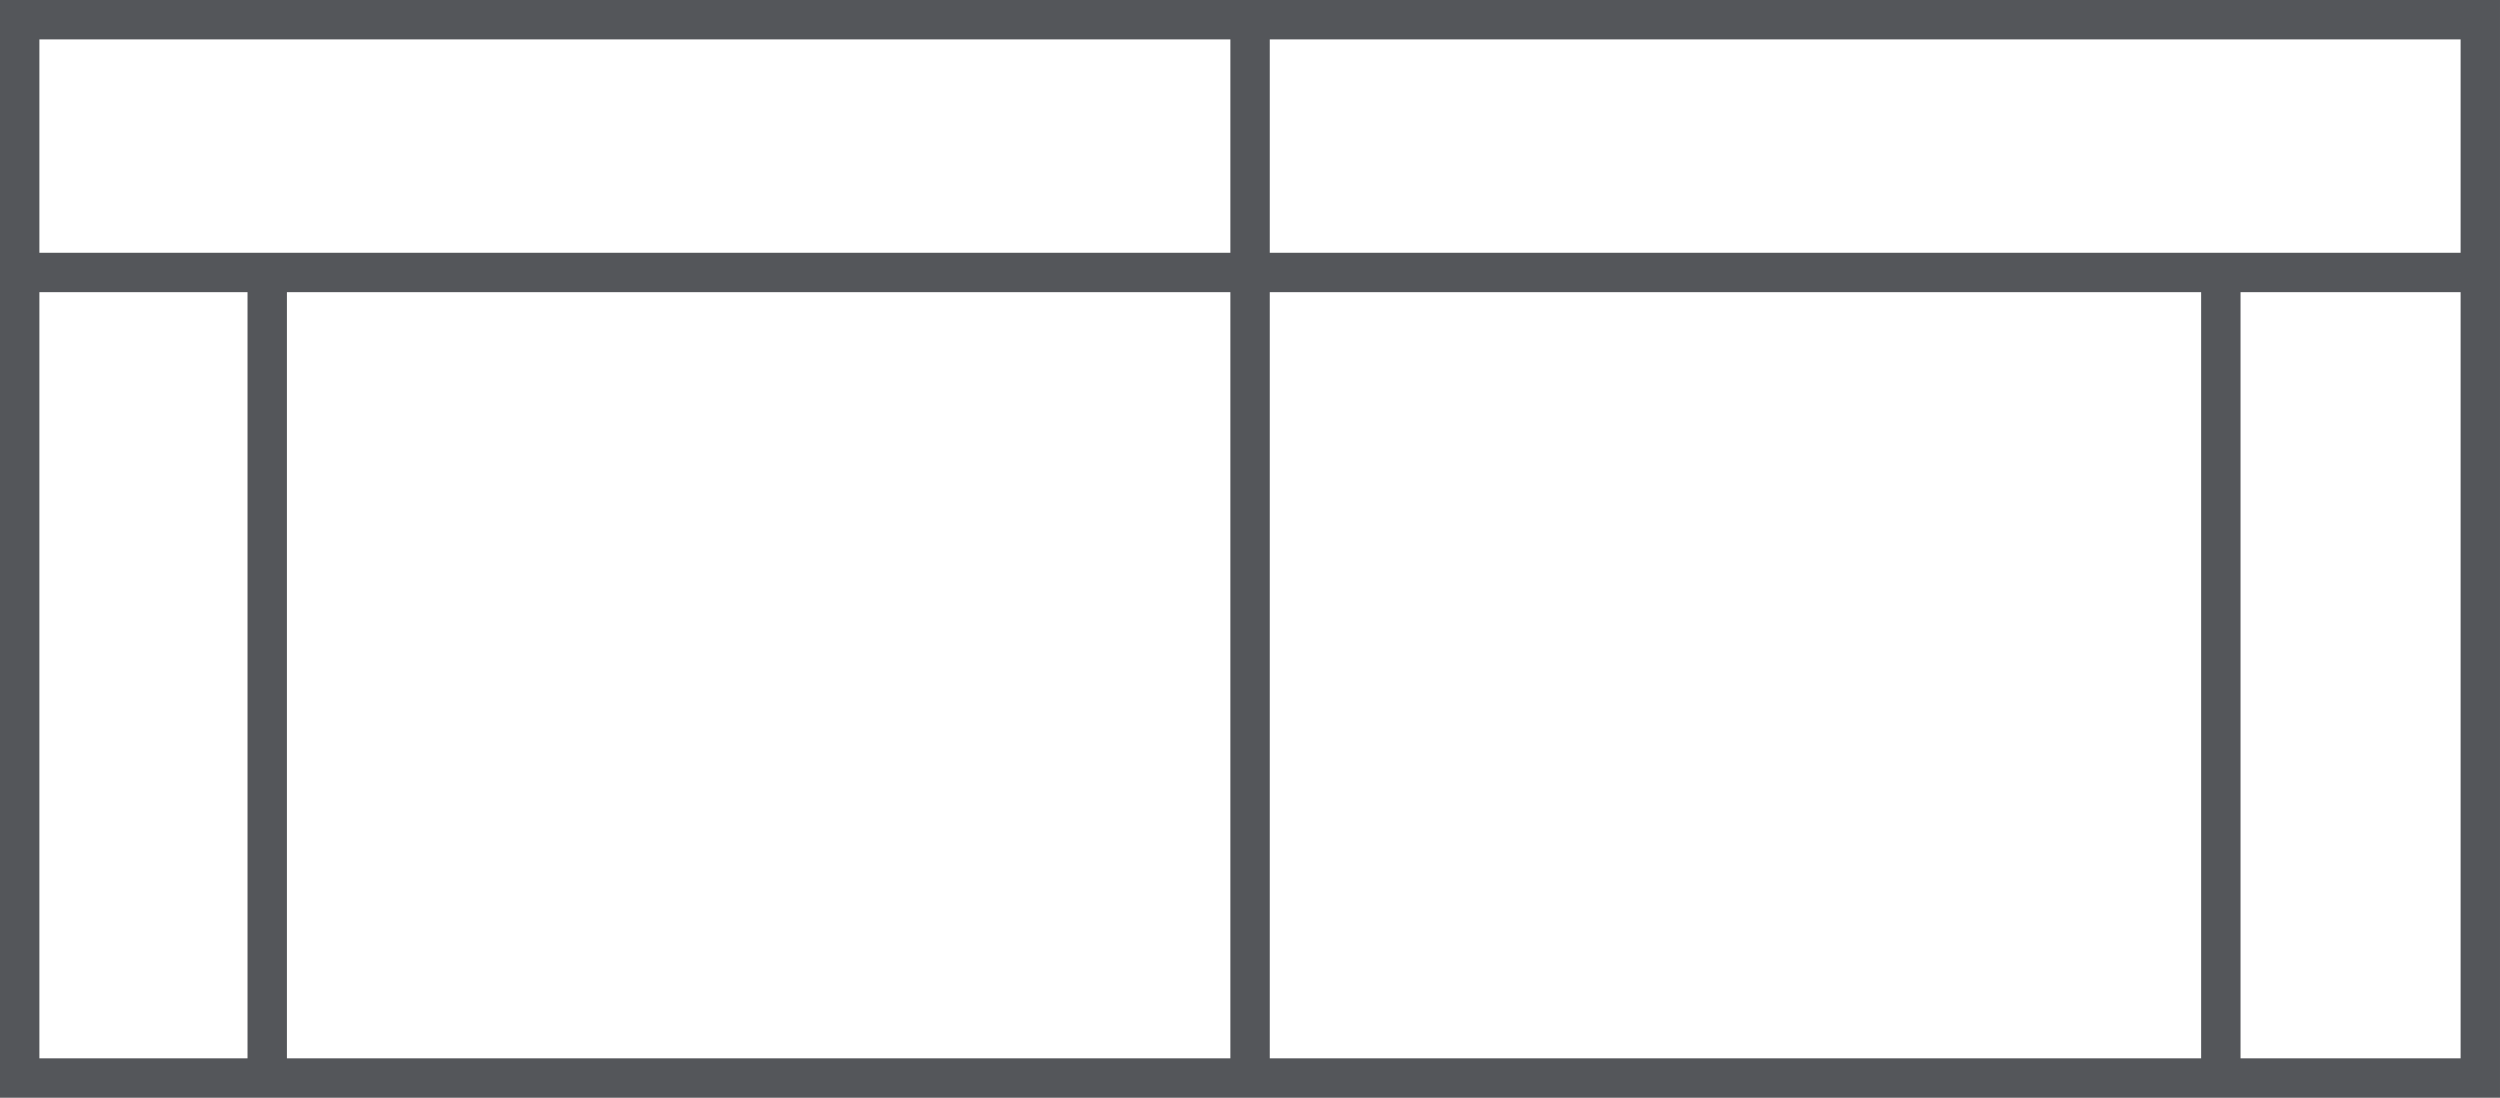
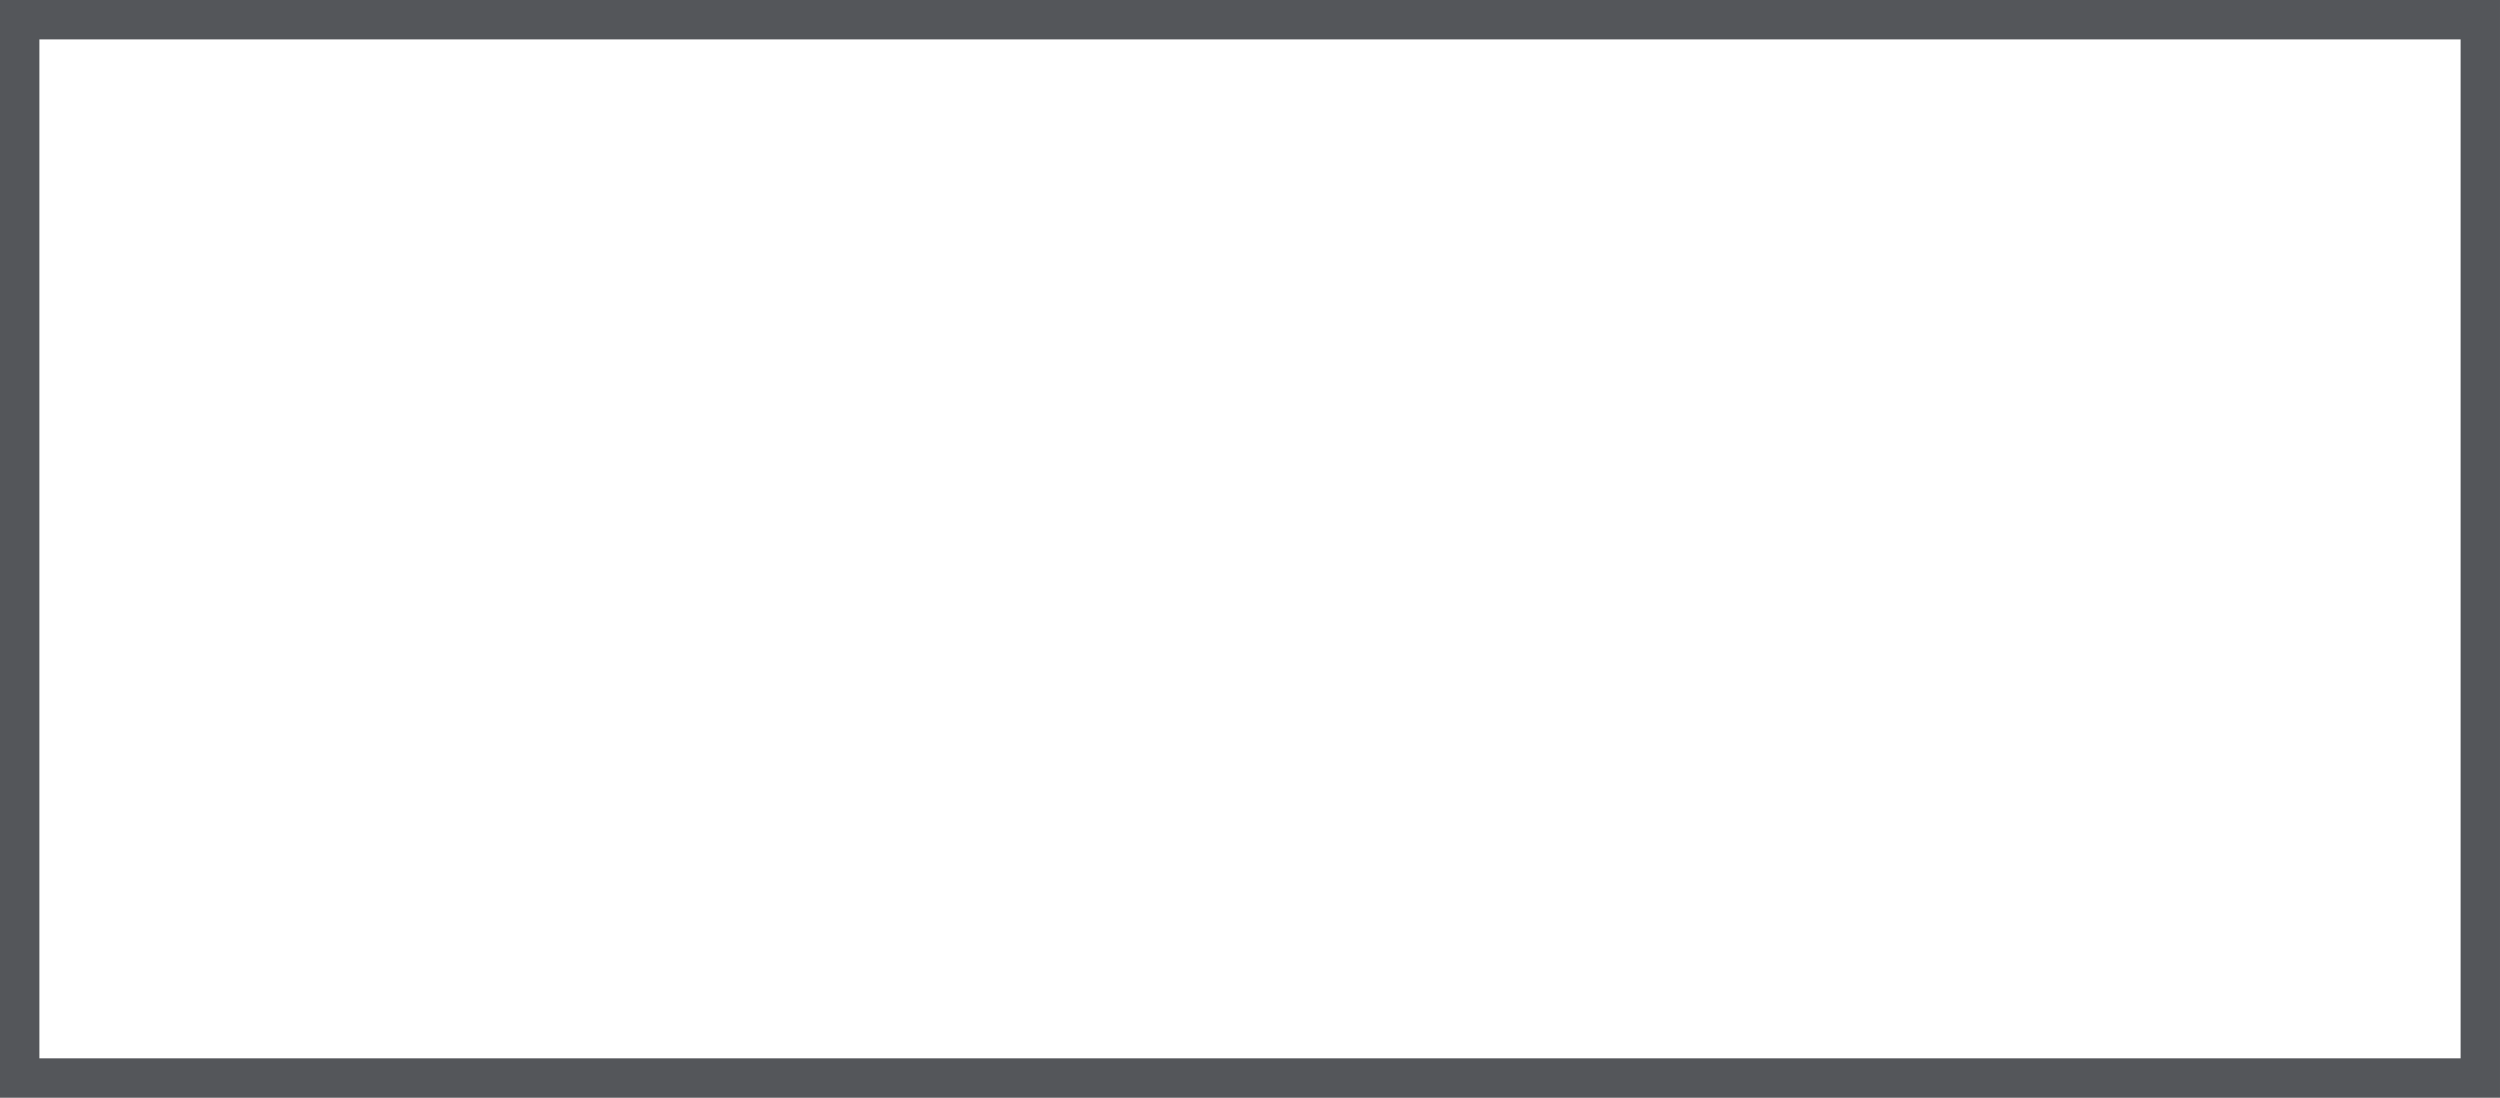
<svg xmlns="http://www.w3.org/2000/svg" viewBox="0 0 190.39 83.6">
  <title>CANAPE_SIMPLE</title>
  <g id="Calque_2" data-name="Calque 2">
    <g id="TYPES_PRODUITS" data-name="TYPES PRODUITS">
      <rect x="1.5" y="1.5" width="187.39" height="80.6" fill="none" stroke="#54565a" stroke-miterlimit="10" stroke-width="3" />
-       <line x1="1.5" y1="20.75" x2="188.89" y2="20.75" fill="none" stroke="#54565a" stroke-miterlimit="10" stroke-width="3" />
-       <line x1="95.2" y1="1.5" x2="95.2" y2="82.1" fill="none" stroke="#54565a" stroke-miterlimit="10" stroke-width="3" />
-       <line x1="20.35" y1="20.75" x2="20.35" y2="82.1" fill="none" stroke="#54565a" stroke-miterlimit="10" stroke-width="3" />
-       <line x1="169.13" y1="20.75" x2="169.13" y2="82.1" fill="none" stroke="#54565a" stroke-miterlimit="10" stroke-width="3" />
    </g>
  </g>
</svg>